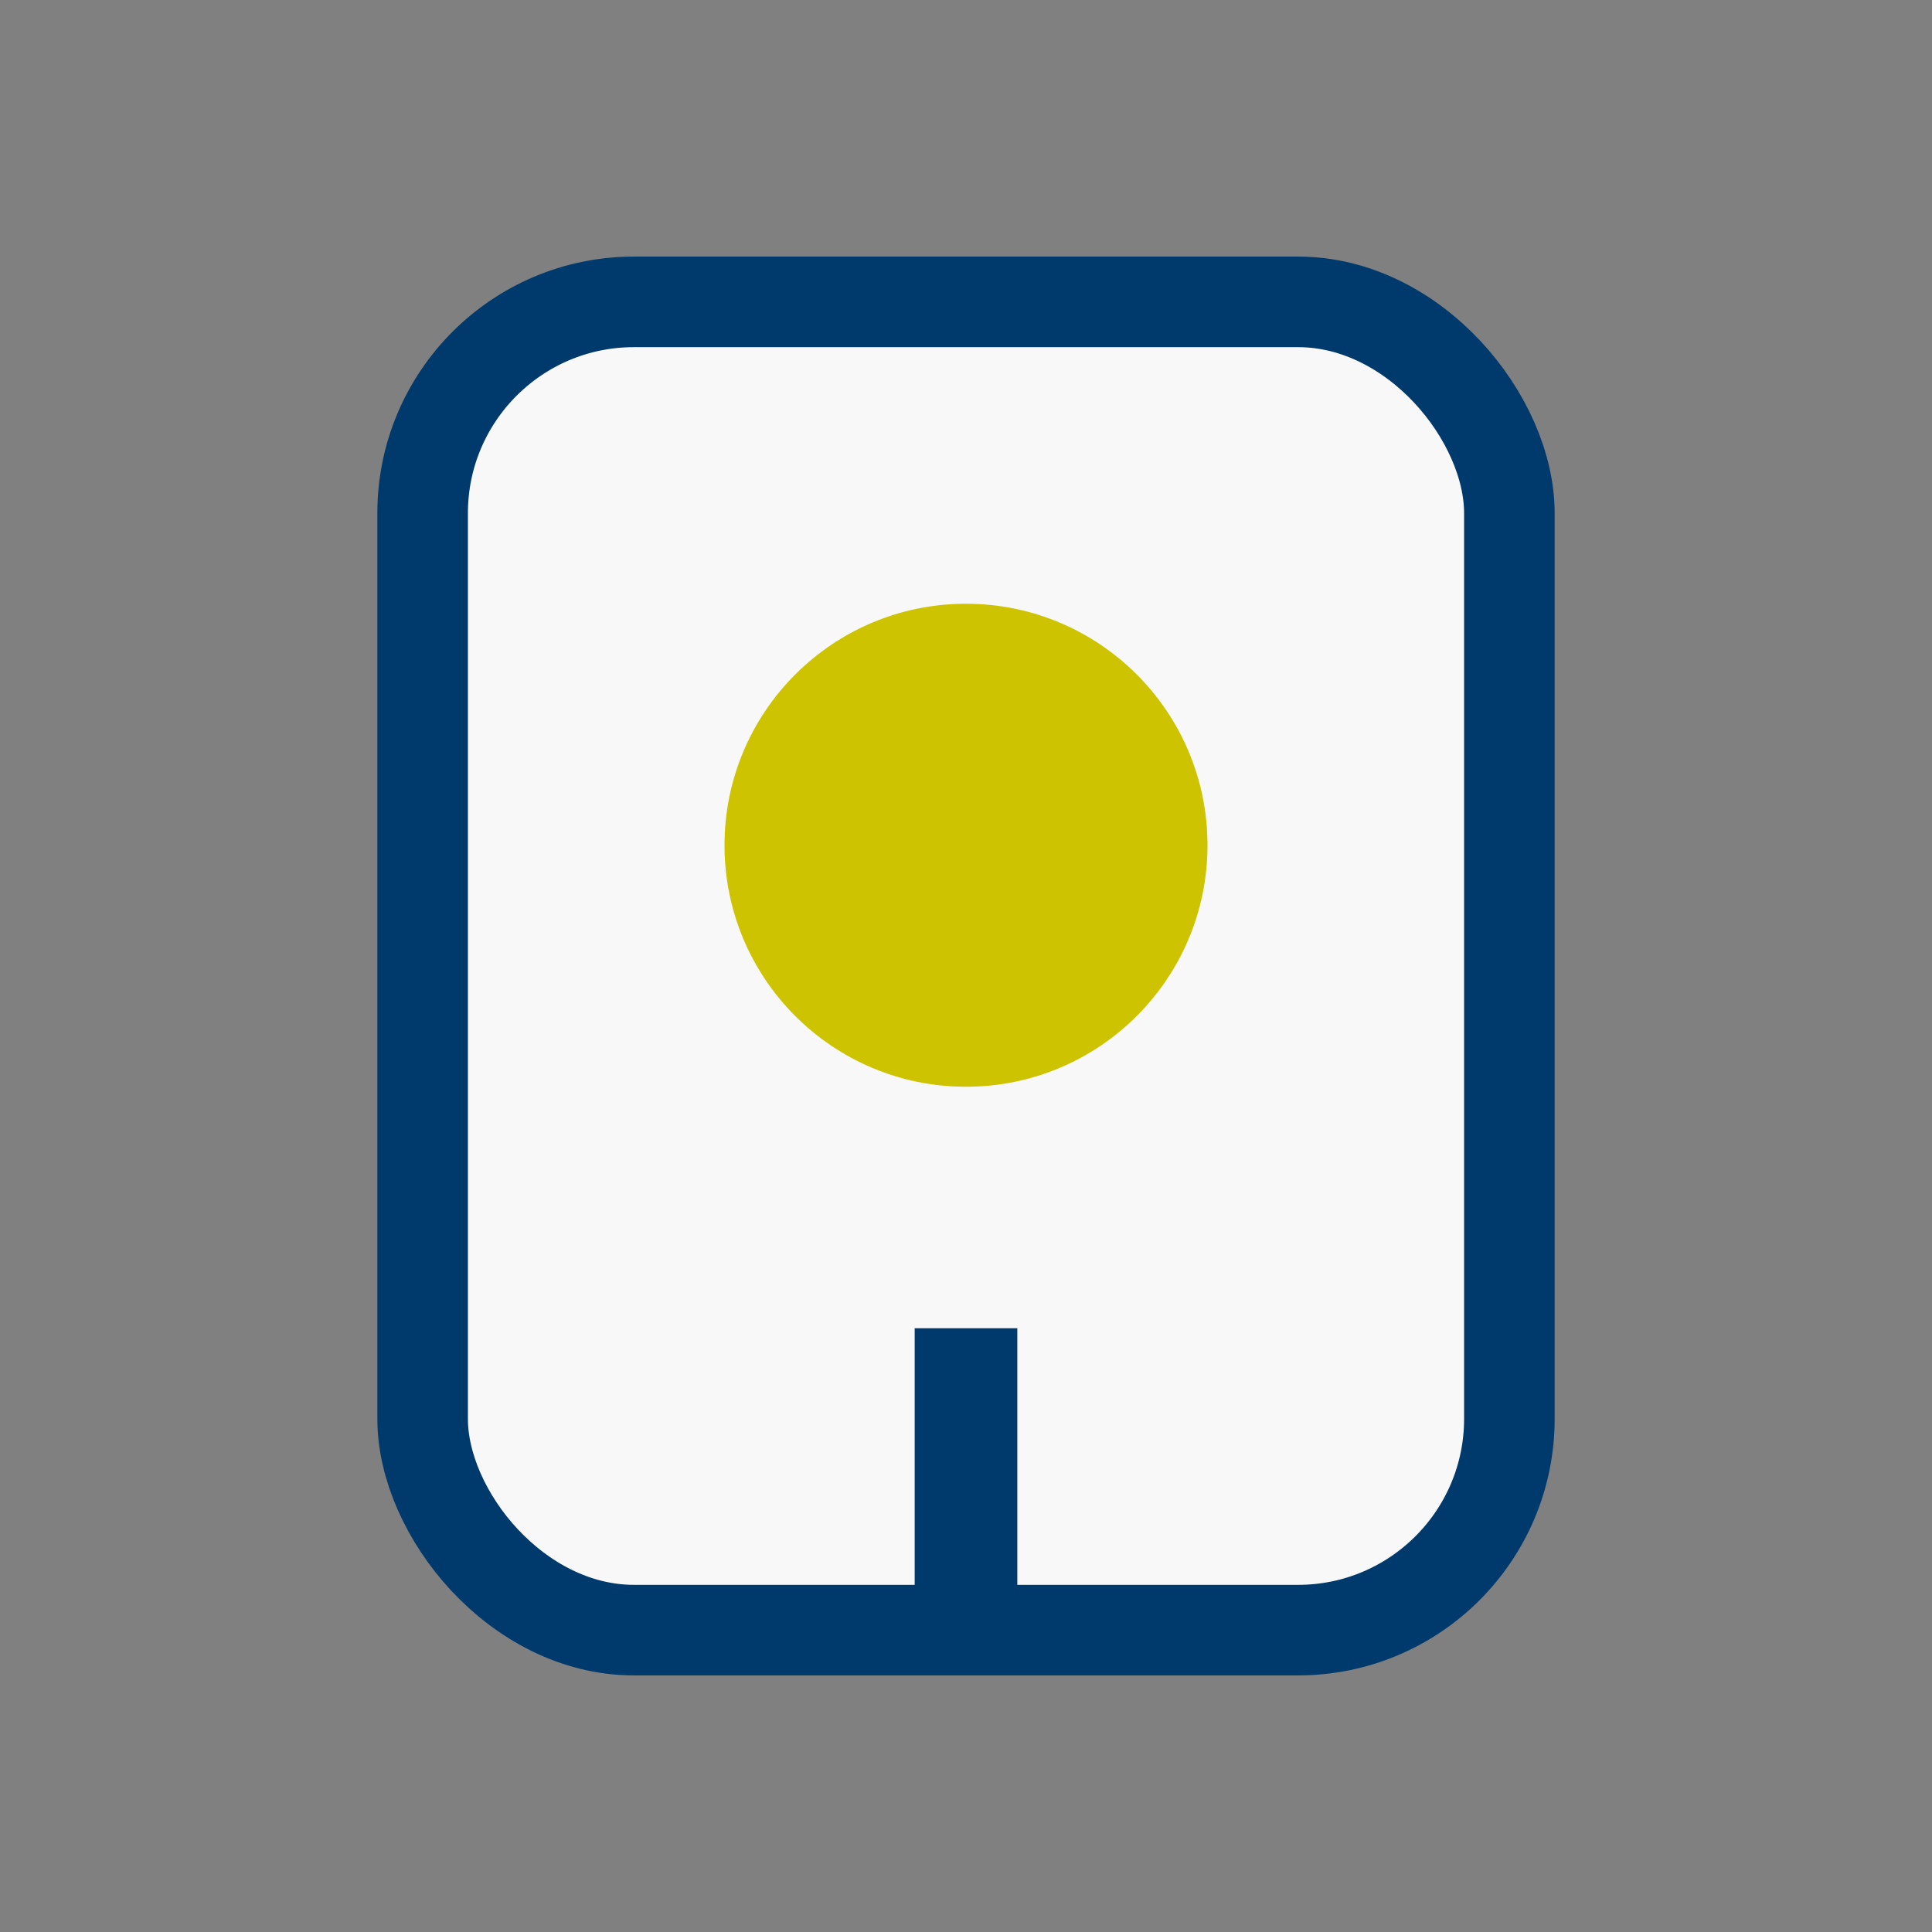
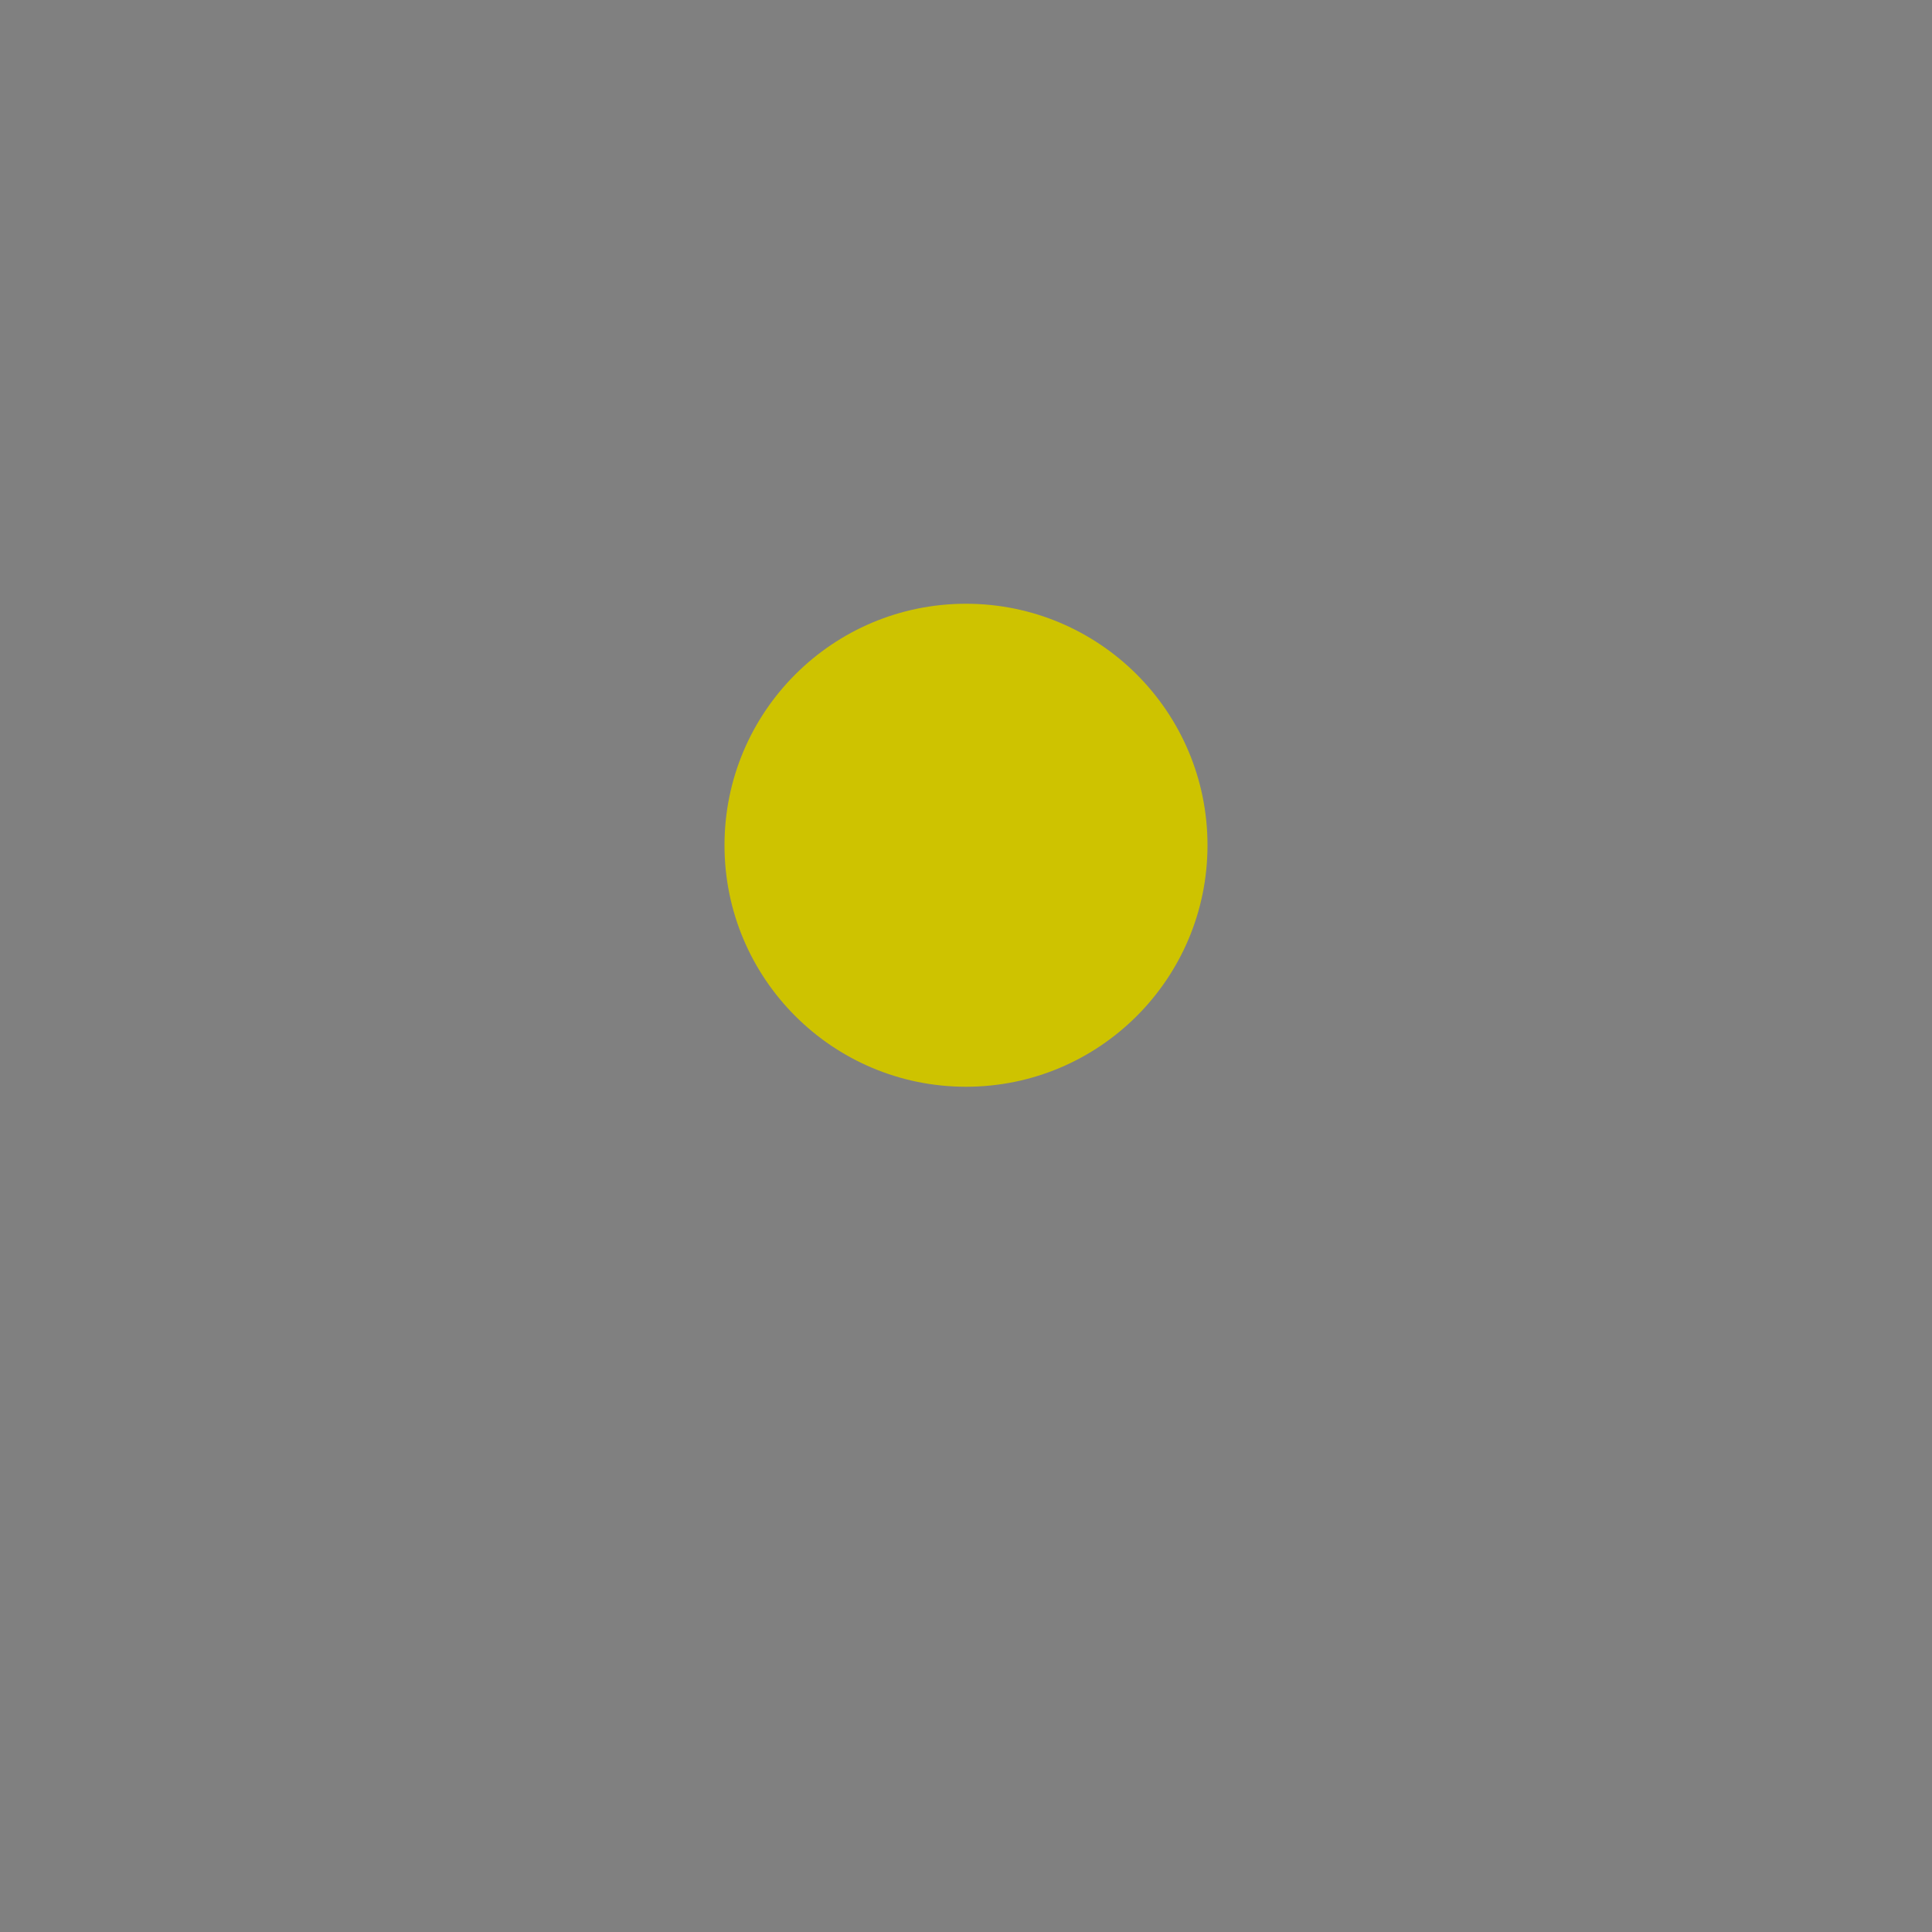
<svg xmlns="http://www.w3.org/2000/svg" width="32" height="32" viewBox="0 0 32 32">
  <rect x="0" y="0" width="32" height="32" fill="#808080" stroke="none" />
-   <rect x="7" y="5" width="18" height="22" rx="3.5" fill="#F8F8F8" stroke="#003A6D" stroke-width="1.5" />
  <circle cx="16" cy="14" r="4" fill="#CEC300" />
-   <path d="M16 22v5" stroke="#003A6D" stroke-width="1.7" />
</svg>